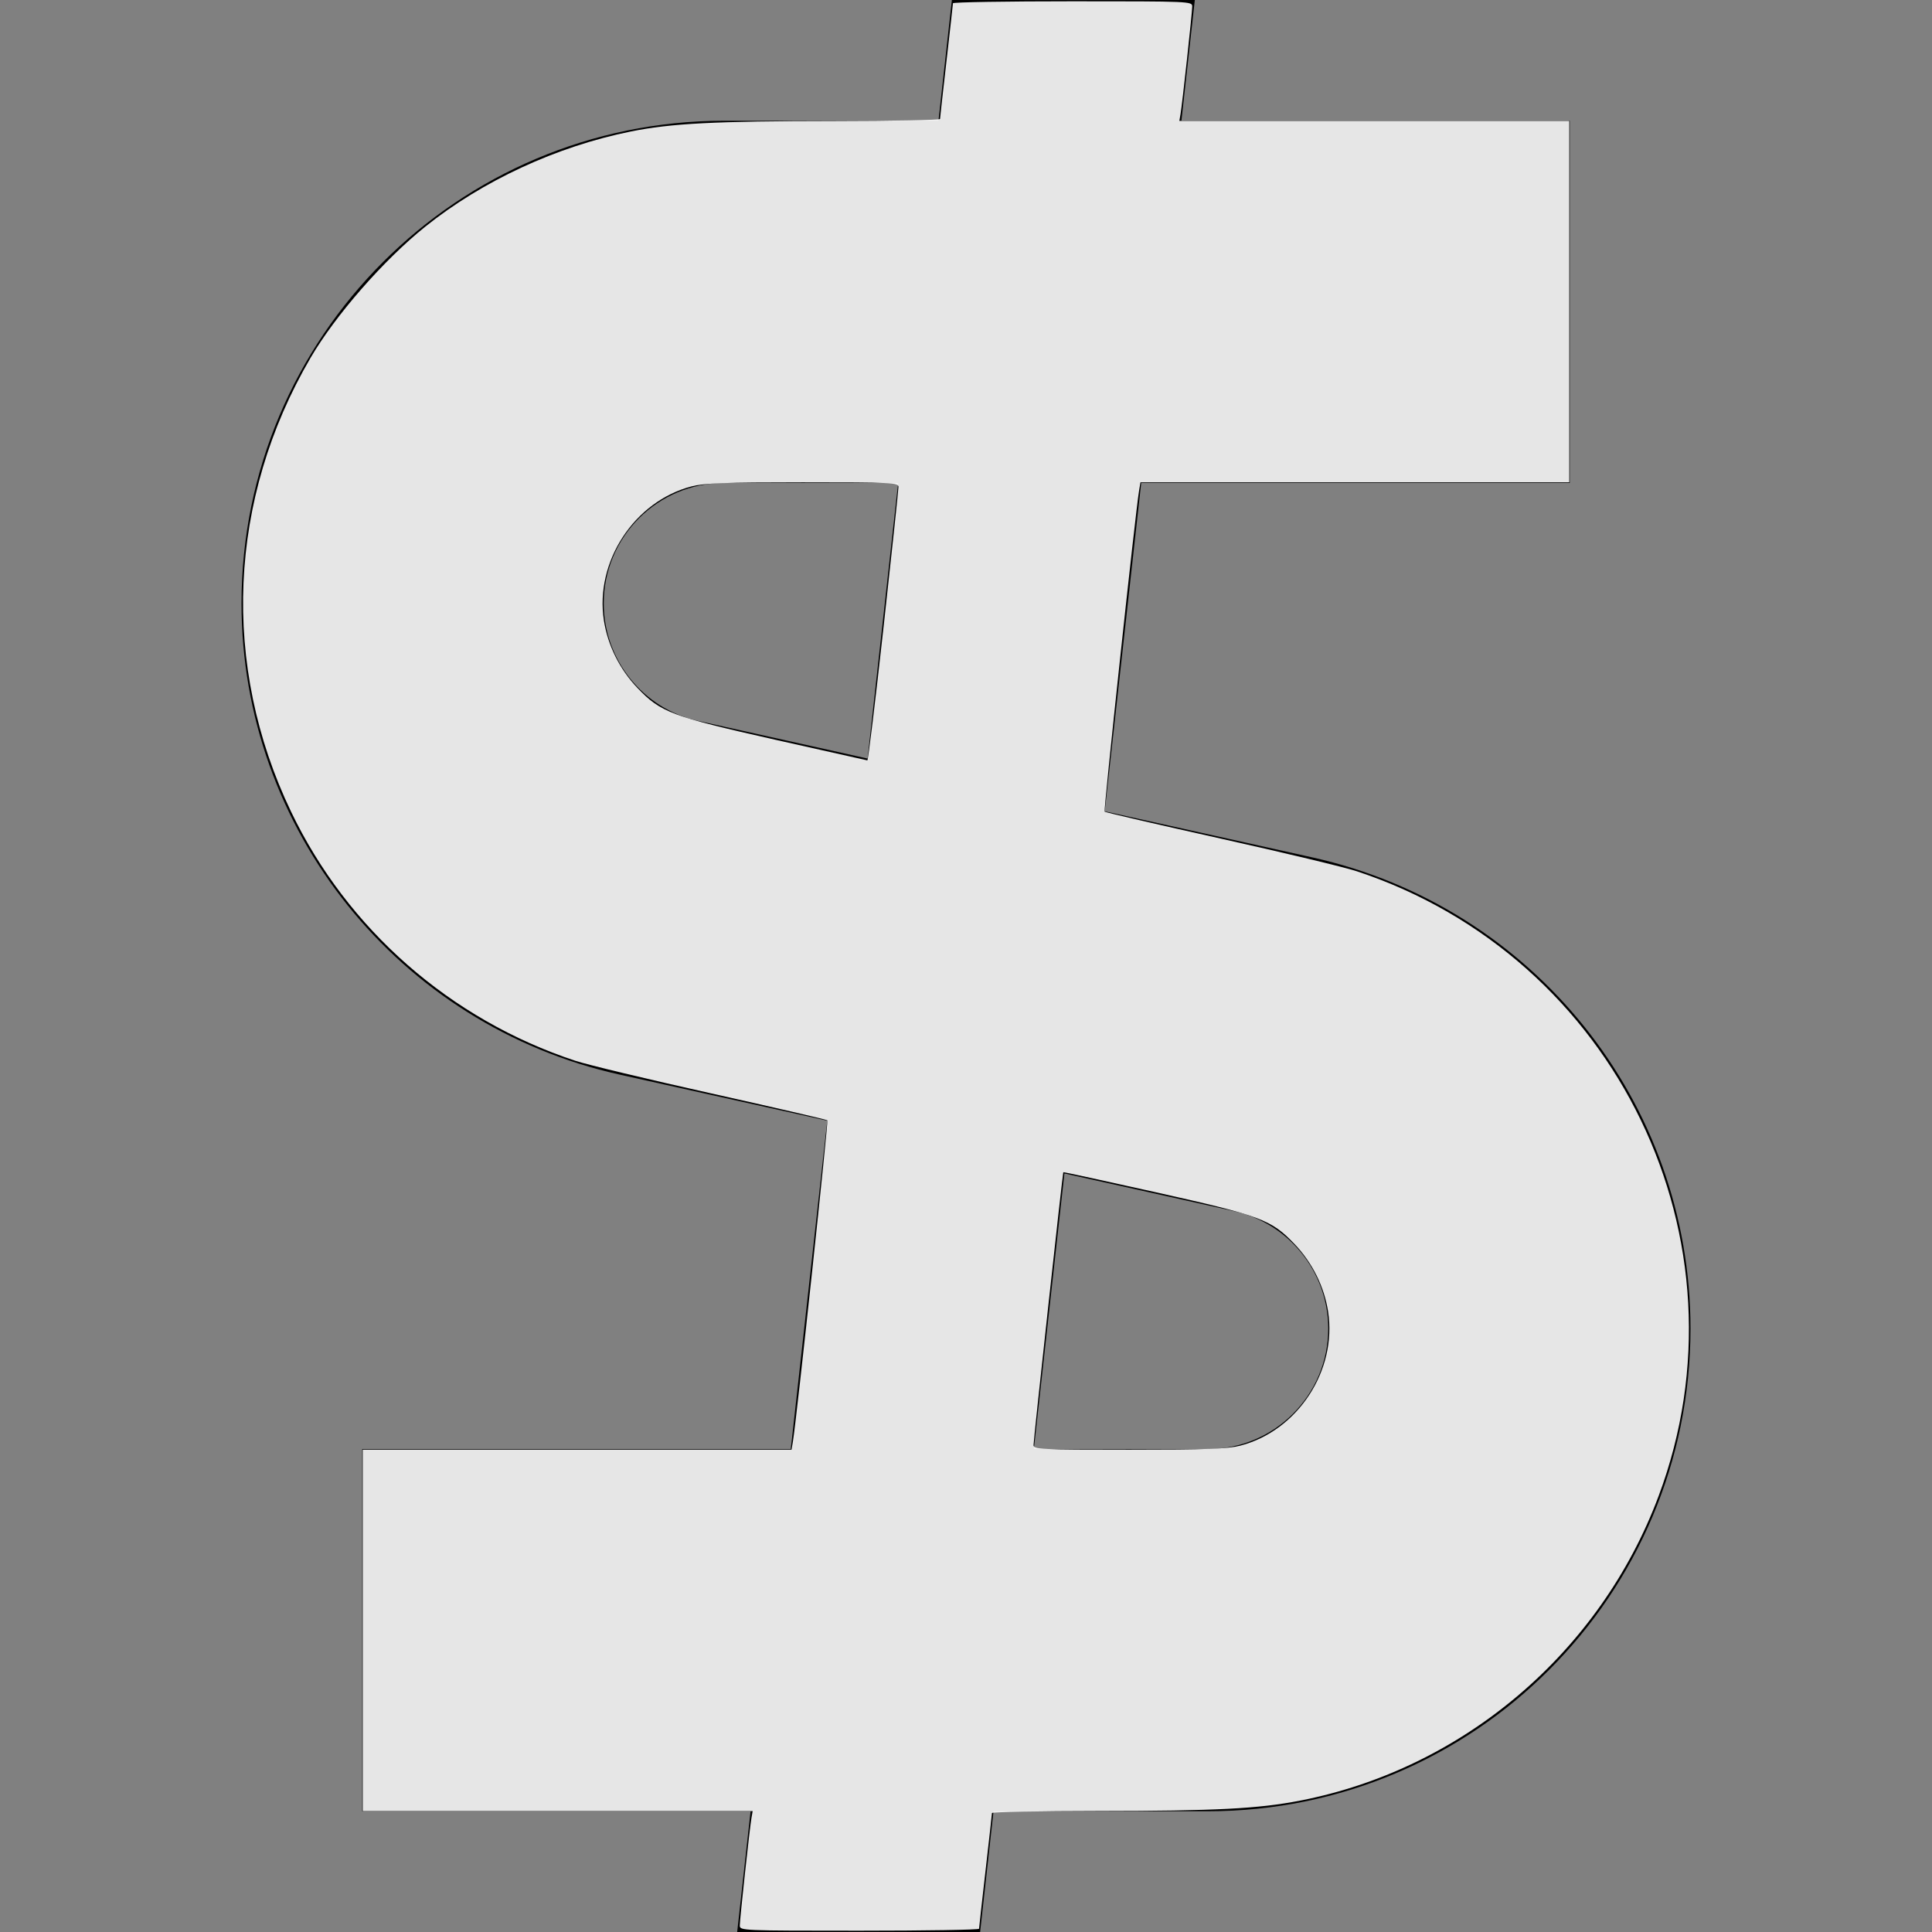
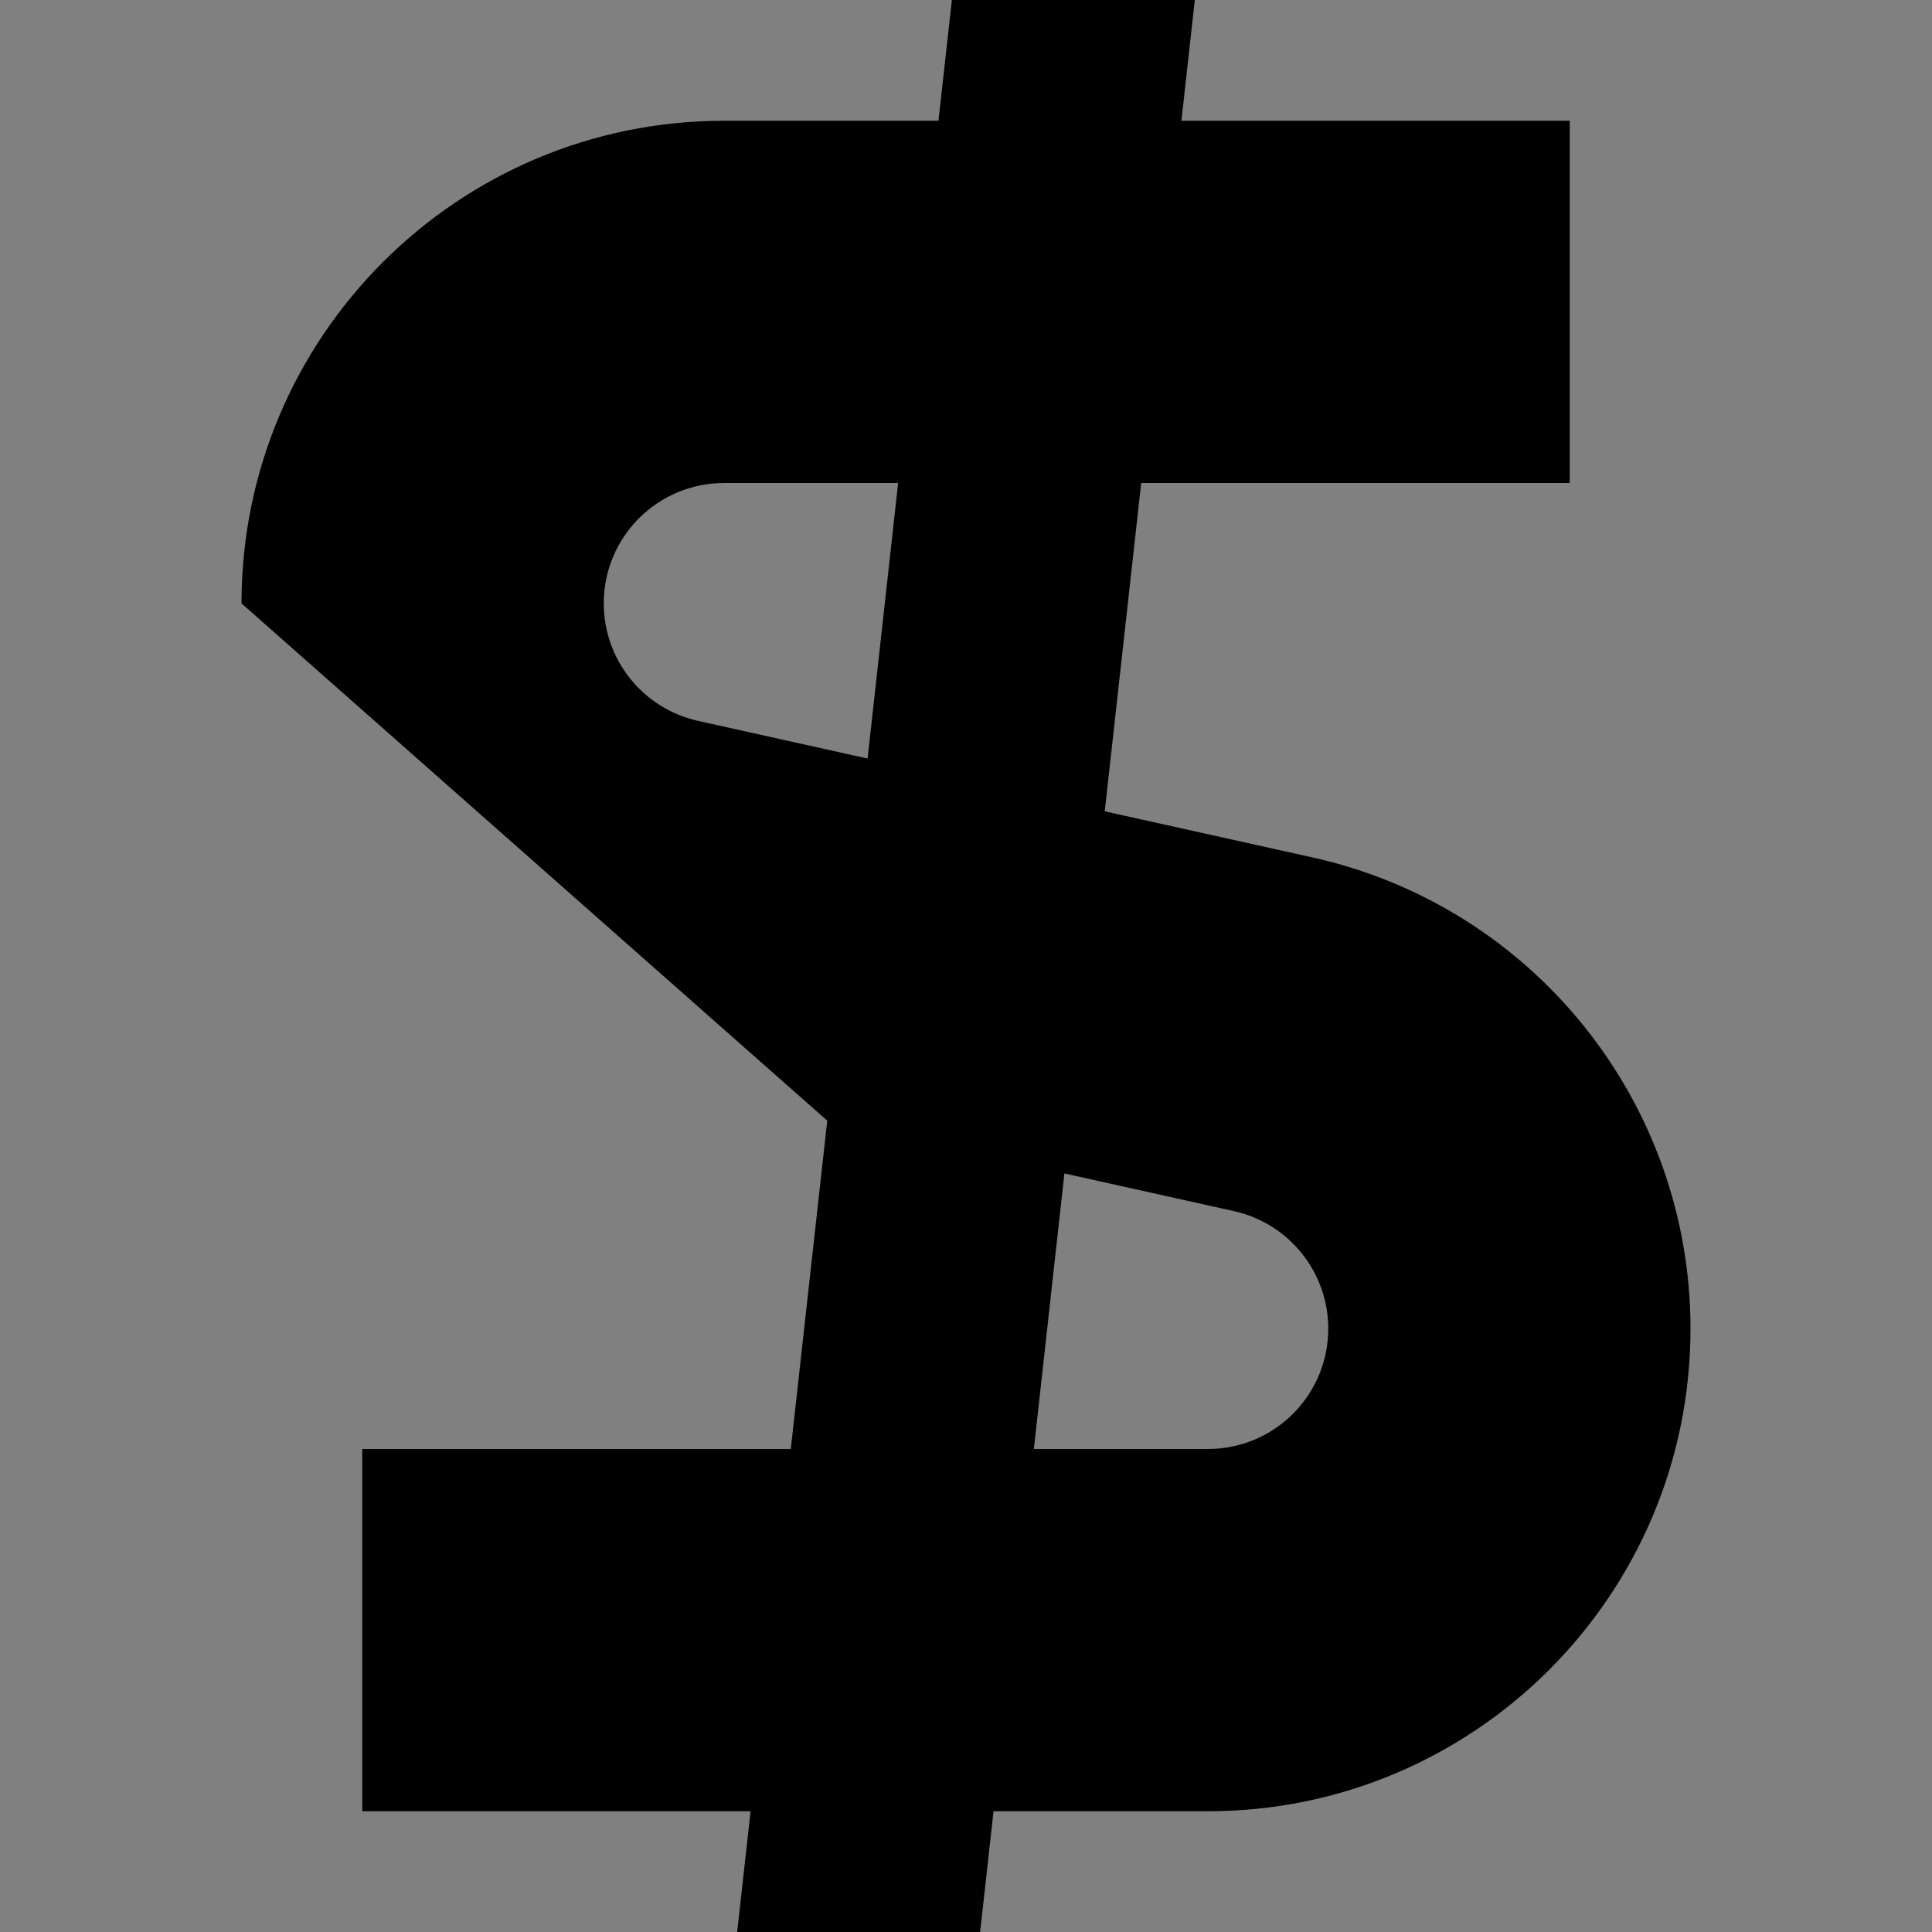
<svg xmlns="http://www.w3.org/2000/svg" xmlns:ns1="http://sodipodi.sourceforge.net/DTD/sodipodi-0.dtd" xmlns:ns2="http://www.inkscape.org/namespaces/inkscape" width="800px" height="800px" viewBox="0 0 16 16" fill="none" version="1.1" id="svg43376" ns1:docname="dollar-svgrepo-com.svg" ns2:version="1.2.2 (b0a8486541, 2022-12-01)">
  <rect x="0" y="0" width="16" height="16" fill="#808080" stroke="none" />
  <defs id="defs43380" />
  <ns1:namedview id="namedview43378" pagecolor="#ffffff" bordercolor="#000000" borderopacity="0.25" ns2:showpageshadow="2" ns2:pageopacity="0.0" ns2:pagecheckerboard="0" ns2:deskcolor="#d1d1d1" showgrid="false" ns2:zoom="0.92875" ns2:cx="400" ns2:cy="400" ns2:window-width="1920" ns2:window-height="1052" ns2:window-x="0" ns2:window-y="0" ns2:window-maximized="1" ns2:current-layer="svg43376" />
-   <path fill-rule="evenodd" clip-rule="evenodd" d="M6.216 15L6.105 16H8.117L8.228 15H10.003C12.21 15 14 13.21 14 11.003C14 9.13 12.699 7.508 10.87 7.101L9.149 6.719L9.451 4H13V1H9.784L9.895 0H7.883L7.772 1H5.997C3.79 1 2 2.79 2 4.997C2 6.87 3.301 8.492 5.13 8.899L6.851 9.281L6.549 12H3V15H6.216ZM8.562 12H10.003C10.554 12 11 11.554 11 11.003C11 10.536 10.675 10.131 10.219 10.03L8.815 9.718L8.562 12ZM7.185 6.282L7.438 4H5.997C5.446 4 5 4.446 5 4.997C5 5.464 5.325 5.869 5.781 5.97L7.185 6.282Z" fill="#000000" id="path43374" />
-   <path style="fill:#ffffff;fill-opacity:0.9;stroke-width:1.077" d="m 306.326,797.33 c 0,-2.505 4.081,-40.11 4.822,-44.436 l 0.507,-2.961 h -80.727 -80.727 v -74.832 -74.832 h 88.78 88.78 l 0.588,-3.499 c 1.487,-8.853 14.727,-132.383 14.24,-132.869 -0.302,-0.302 -21.879,-5.305 -47.949,-11.118 -26.069,-5.813 -51.427,-11.897 -56.35,-13.521 -51.757,-17.075 -94.376,-54.401 -117.749,-103.126 -29.089,-60.641 -26.141,-129.416 8.059,-187.974 10.299,-17.634 30.311,-40.52 47.462,-54.278 23.717,-19.025 54.439,-33.247 85.213,-39.446 16.667,-3.357 34.747,-4.289 84.08,-4.332 24.132,-0.021 43.884,-0.401 43.894,-0.846 0.01,-0.444 1.213,-11.225 2.674,-23.957 1.46,-12.732 2.663,-23.513 2.674,-23.957 0.01,-0.444 22.306,-0.808 49.547,-0.808 48.644,0 49.529,0.038 49.529,2.132 0,2.505 -4.081,40.11 -4.822,44.436 l -0.507,2.961 h 80.727 80.727 v 74.832 74.832 h -88.78 -88.78 l -0.588,3.499 c -1.487,8.853 -14.727,132.383 -14.24,132.869 0.302,0.302 21.879,5.305 47.949,11.118 26.069,5.813 51.427,11.897 56.35,13.521 107.667,35.52 164.534,153.118 125.099,258.697 -24.213,64.824 -80.972,113.045 -148.508,126.168 -17.278,3.357 -34.657,4.249 -83.656,4.291 -24.132,0.021 -43.884,0.401 -43.894,0.846 -0.01,0.444 -1.213,11.225 -2.674,23.957 -1.46,12.732 -2.663,23.513 -2.674,23.957 -0.01,0.444 -22.306,0.808 -49.547,0.808 -48.644,0 -49.529,-0.038 -49.529,-2.132 z M 513.636,598.598 c 23.732,-6.18 40.071,-31.157 36.304,-55.495 -1.598,-10.324 -6.523,-20.24 -13.886,-27.959 -9.685,-10.154 -13.883,-11.721 -57.473,-21.458 -20.972,-4.685 -38.202,-8.421 -38.289,-8.302 -0.284,0.391 -12.36,111.074 -12.329,113.002 0.029,1.76 2.646,1.884 39.643,1.884 32.326,0 40.793,-0.307 46.03,-1.671 z M 365.911,259.219 c 3.384,-30.646 6.139,-56.568 6.123,-57.604 -0.027,-1.76 -2.644,-1.884 -39.641,-1.884 -32.326,0 -40.793,0.307 -46.03,1.671 -23.732,6.18 -40.071,31.157 -36.304,55.495 1.598,10.324 6.523,20.24 13.886,27.959 9.64,10.107 13.959,11.731 56.98,21.433 20.691,4.666 37.893,8.521 38.227,8.567 0.333,0.046 3.375,-24.991 6.758,-55.637 z" id="path43931" transform="scale(0.02)" />
+   <path fill-rule="evenodd" clip-rule="evenodd" d="M6.216 15L6.105 16H8.117L8.228 15H10.003C12.21 15 14 13.21 14 11.003C14 9.13 12.699 7.508 10.87 7.101L9.149 6.719L9.451 4H13V1H9.784L9.895 0H7.883L7.772 1H5.997C3.79 1 2 2.79 2 4.997L6.851 9.281L6.549 12H3V15H6.216ZM8.562 12H10.003C10.554 12 11 11.554 11 11.003C11 10.536 10.675 10.131 10.219 10.03L8.815 9.718L8.562 12ZM7.185 6.282L7.438 4H5.997C5.446 4 5 4.446 5 4.997C5 5.464 5.325 5.869 5.781 5.97L7.185 6.282Z" fill="#000000" id="path43374" />
</svg>